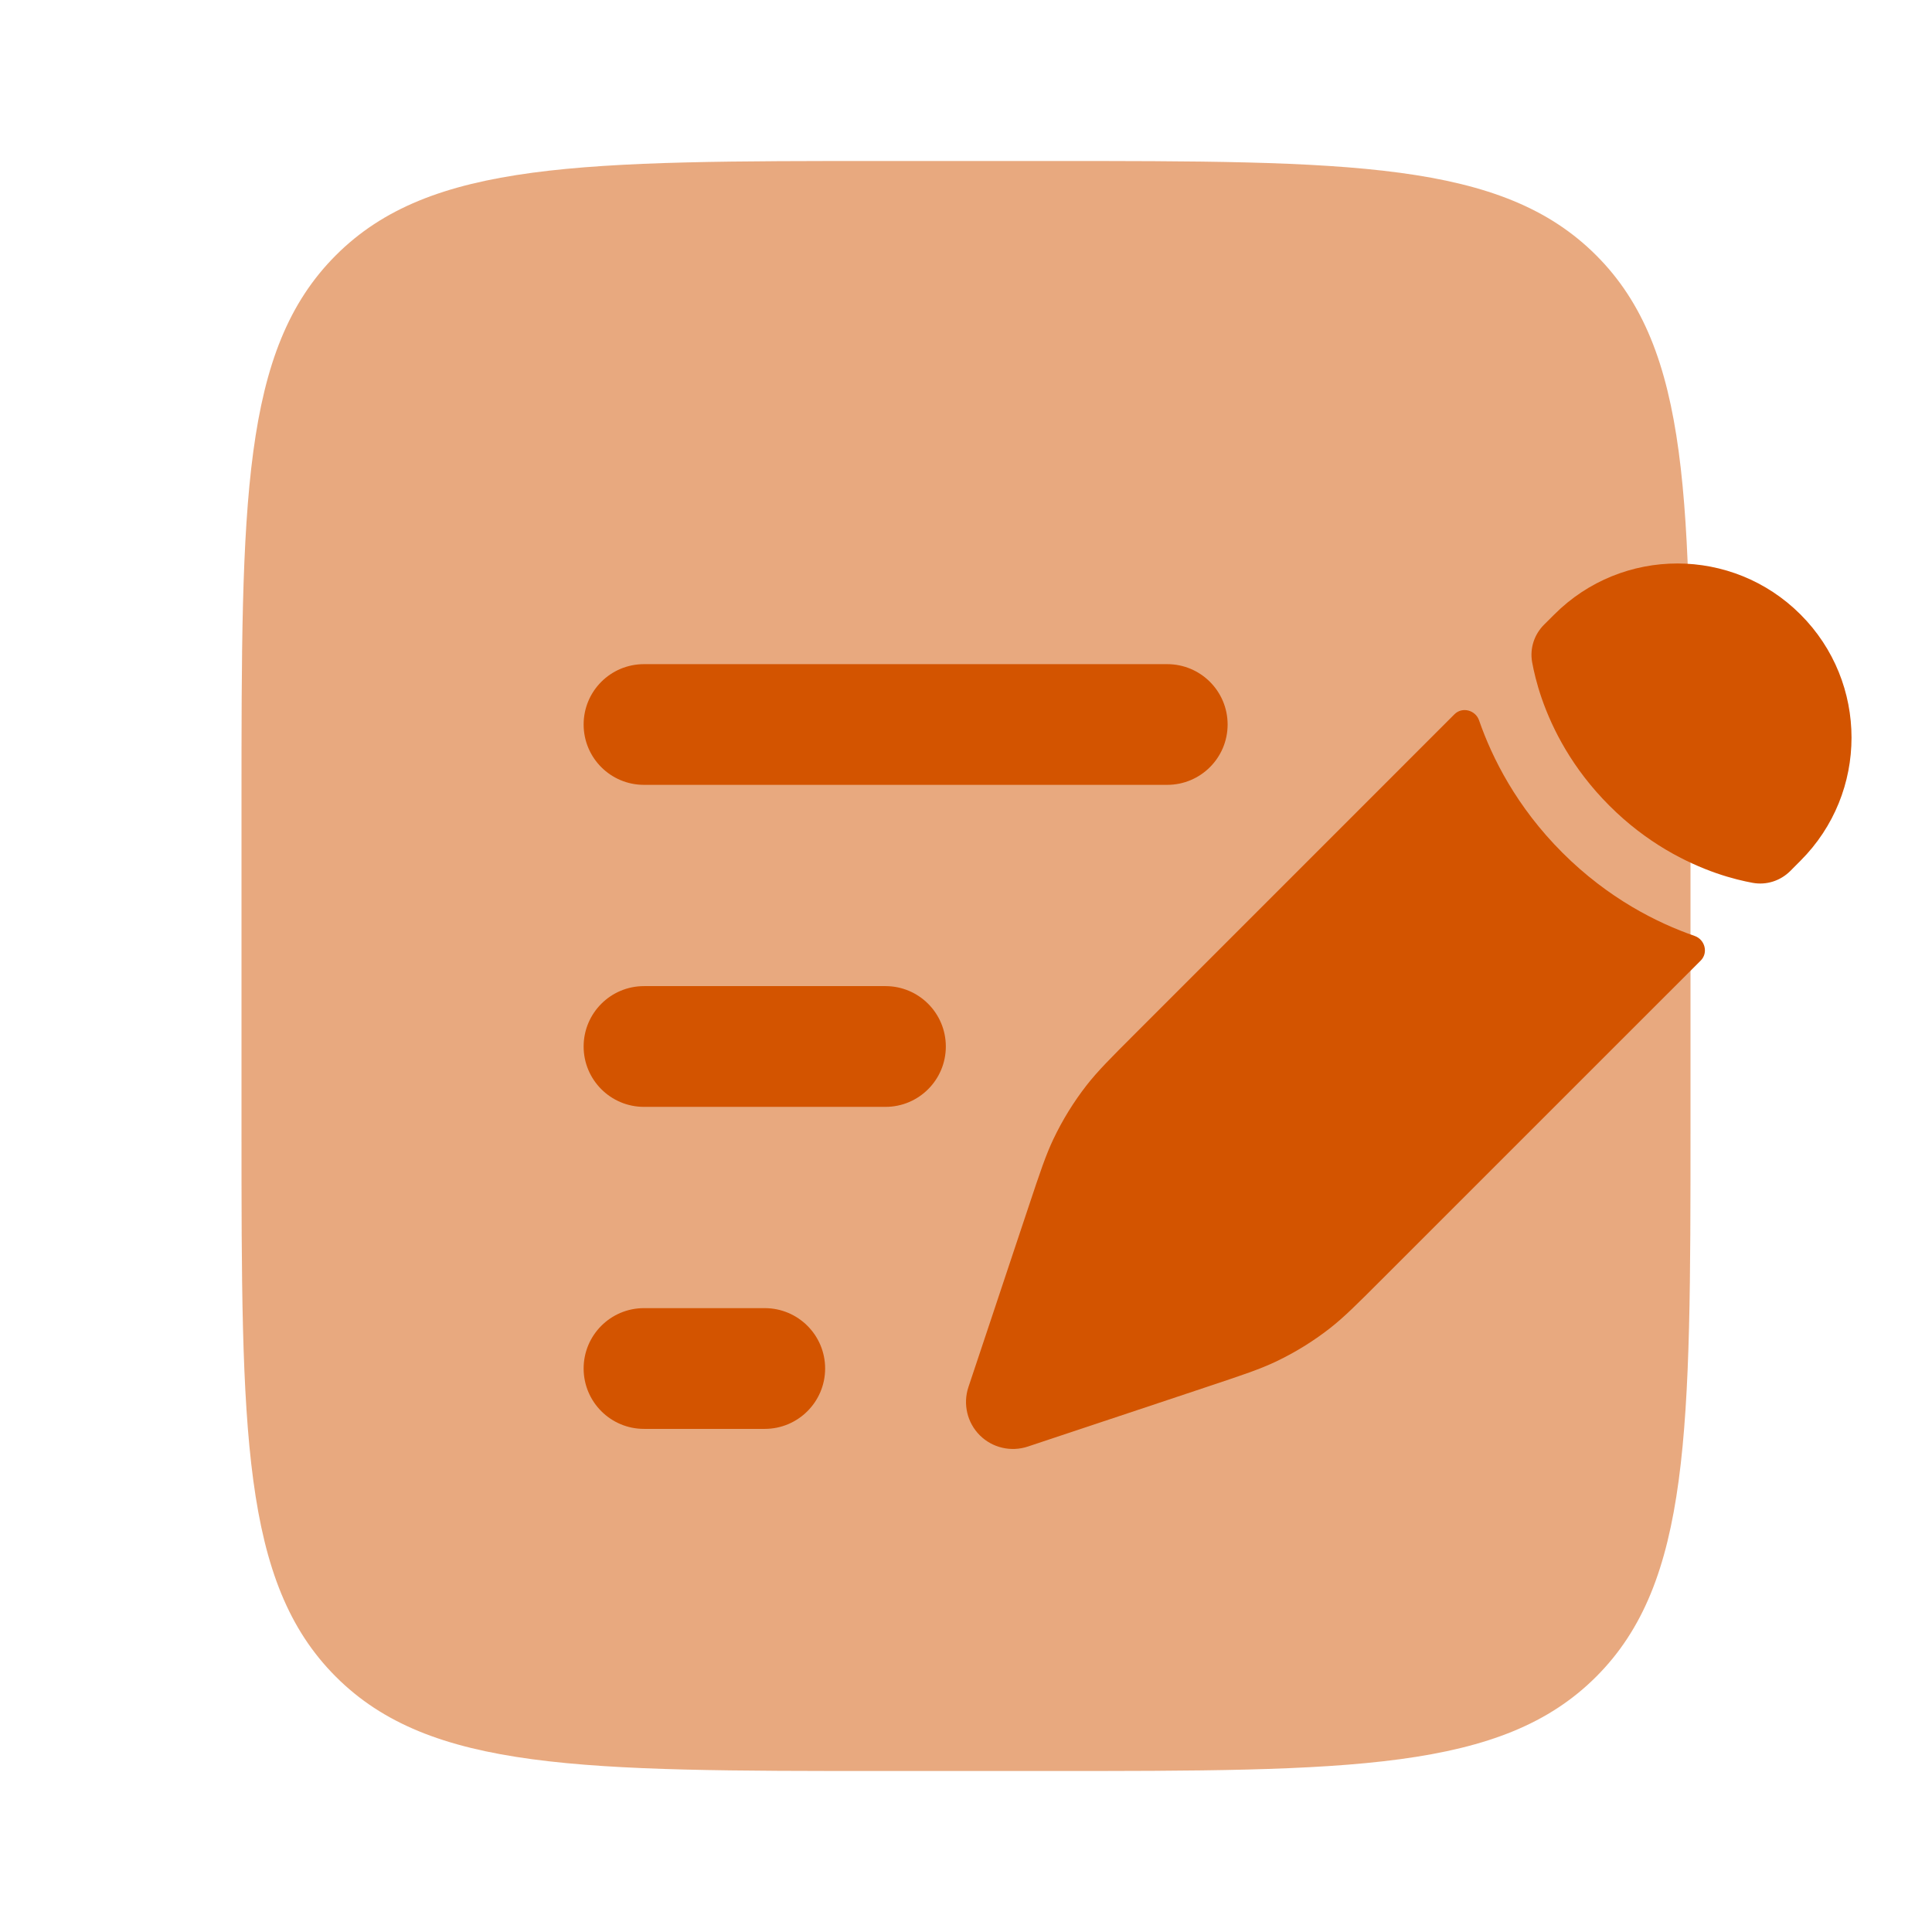
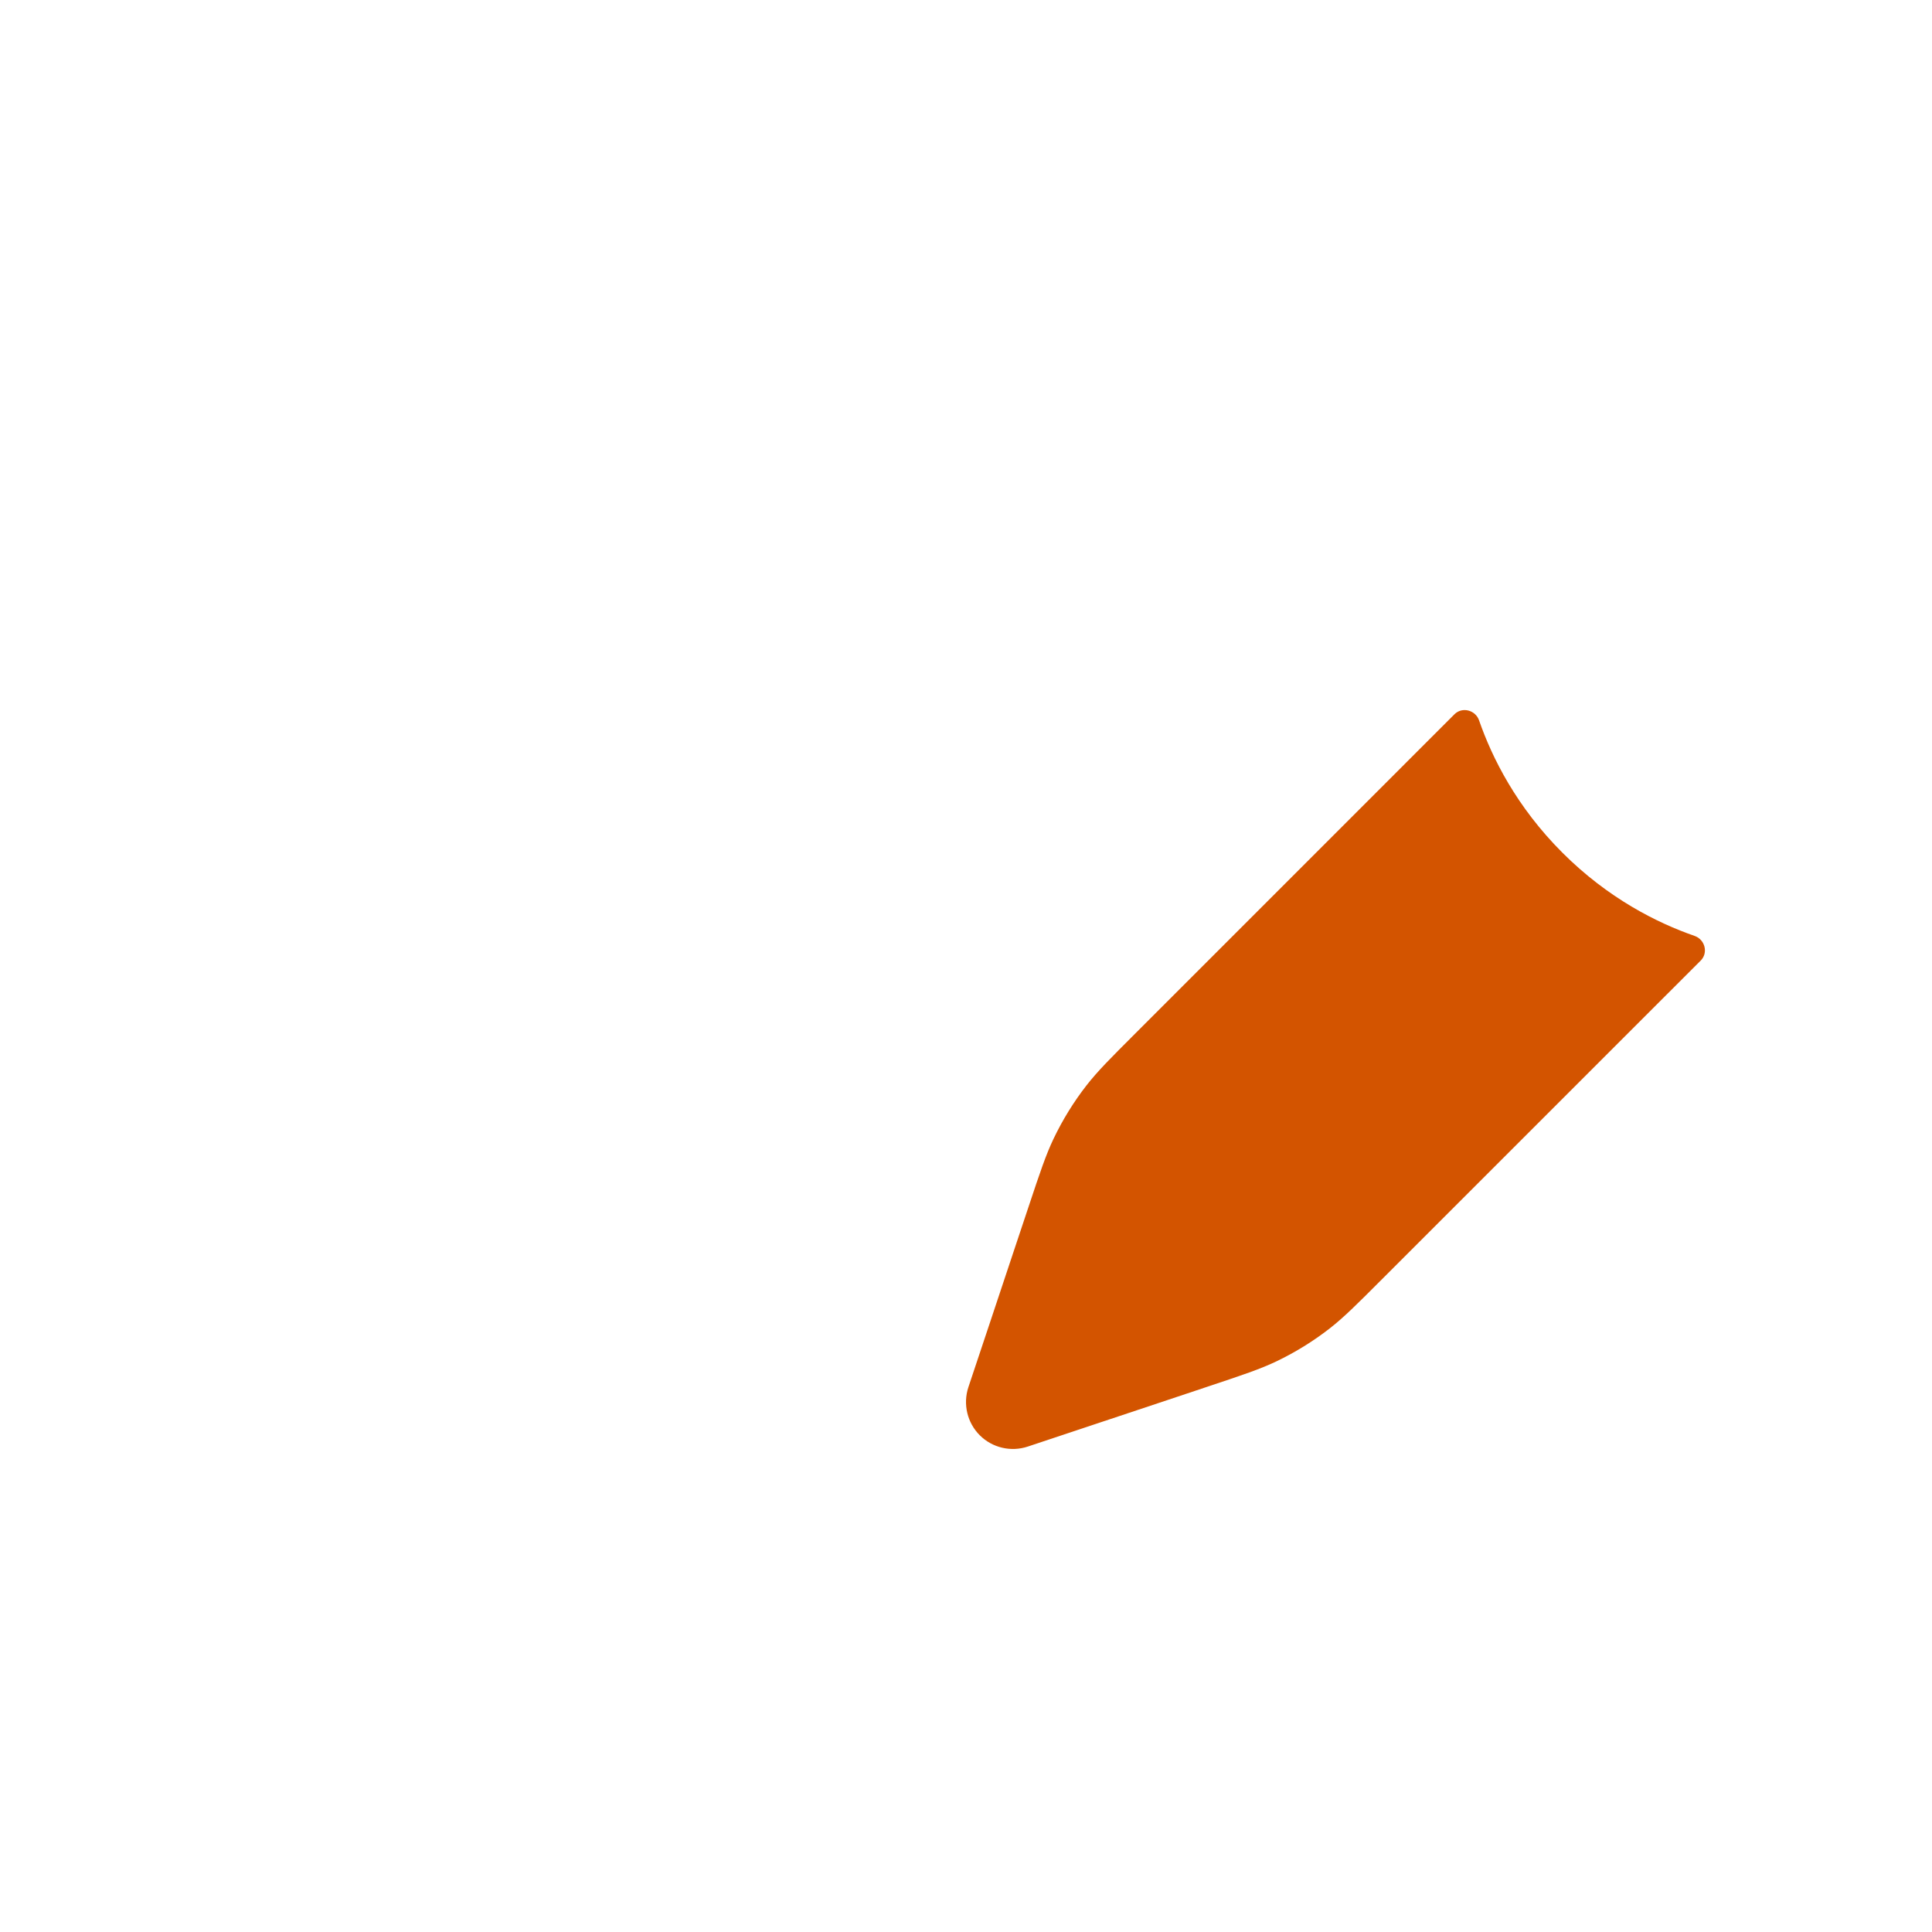
<svg xmlns="http://www.w3.org/2000/svg" width="34" height="34" viewBox="0 0 34 34" fill="none">
-   <path opacity="0.5" d="M4.25 14.167C4.25 8.824 4.25 6.153 5.91 4.493C7.569 2.833 10.241 2.833 15.583 2.833H18.417C23.759 2.833 26.43 2.833 28.09 4.493C29.75 6.153 29.75 8.824 29.75 14.167V19.833C29.75 25.176 29.75 27.847 28.09 29.507C26.43 31.167 23.759 31.167 18.417 31.167H15.583C10.241 31.167 7.569 31.167 5.91 29.507C4.25 27.847 4.25 25.176 4.25 19.833V14.167Z" fill="#D35400" />
  <path d="M23.402 23.377C23.65 23.183 23.875 22.959 24.324 22.509L29.931 16.903C30.066 16.767 30.004 16.534 29.823 16.471C29.161 16.241 28.3 15.81 27.495 15.005C26.69 14.2 26.259 13.339 26.029 12.677C25.966 12.496 25.733 12.434 25.597 12.569L19.991 18.176C19.541 18.625 19.317 18.85 19.123 19.098C18.895 19.391 18.7 19.707 18.54 20.042C18.405 20.326 18.304 20.627 18.103 21.231L17.843 22.01L17.43 23.25L17.042 24.412C16.944 24.709 17.021 25.037 17.242 25.258C17.463 25.479 17.791 25.556 18.088 25.457L19.25 25.07L20.49 24.657L21.269 24.397C21.872 24.196 22.174 24.095 22.458 23.96C22.793 23.8 23.109 23.605 23.402 23.377Z" fill="#D35400" />
-   <path d="M31.686 15.147C32.883 13.951 32.883 12.011 31.686 10.814C30.489 9.617 28.549 9.617 27.353 10.814L27.172 10.994C26.999 11.168 26.92 11.411 26.963 11.653C26.991 11.806 27.041 12.028 27.133 12.294C27.318 12.825 27.666 13.523 28.322 14.178C28.977 14.834 29.675 15.182 30.206 15.367C30.472 15.459 30.694 15.509 30.847 15.537C31.089 15.58 31.332 15.501 31.506 15.328L31.686 15.147Z" fill="#D35400" />
-   <path fill-rule="evenodd" clip-rule="evenodd" d="M10.271 12.75C10.271 12.163 10.746 11.688 11.333 11.688H20.541C21.128 11.688 21.604 12.163 21.604 12.75C21.604 13.337 21.128 13.812 20.541 13.812H11.333C10.746 13.812 10.271 13.337 10.271 12.75ZM10.271 18.417C10.271 17.83 10.746 17.354 11.333 17.354H15.583C16.17 17.354 16.645 17.83 16.645 18.417C16.645 19.003 16.17 19.479 15.583 19.479H11.333C10.746 19.479 10.271 19.003 10.271 18.417ZM10.271 24.083C10.271 23.497 10.746 23.021 11.333 23.021H13.458C14.045 23.021 14.521 23.497 14.521 24.083C14.521 24.67 14.045 25.146 13.458 25.146H11.333C10.746 25.146 10.271 24.67 10.271 24.083Z" fill="#D35400" />
</svg>